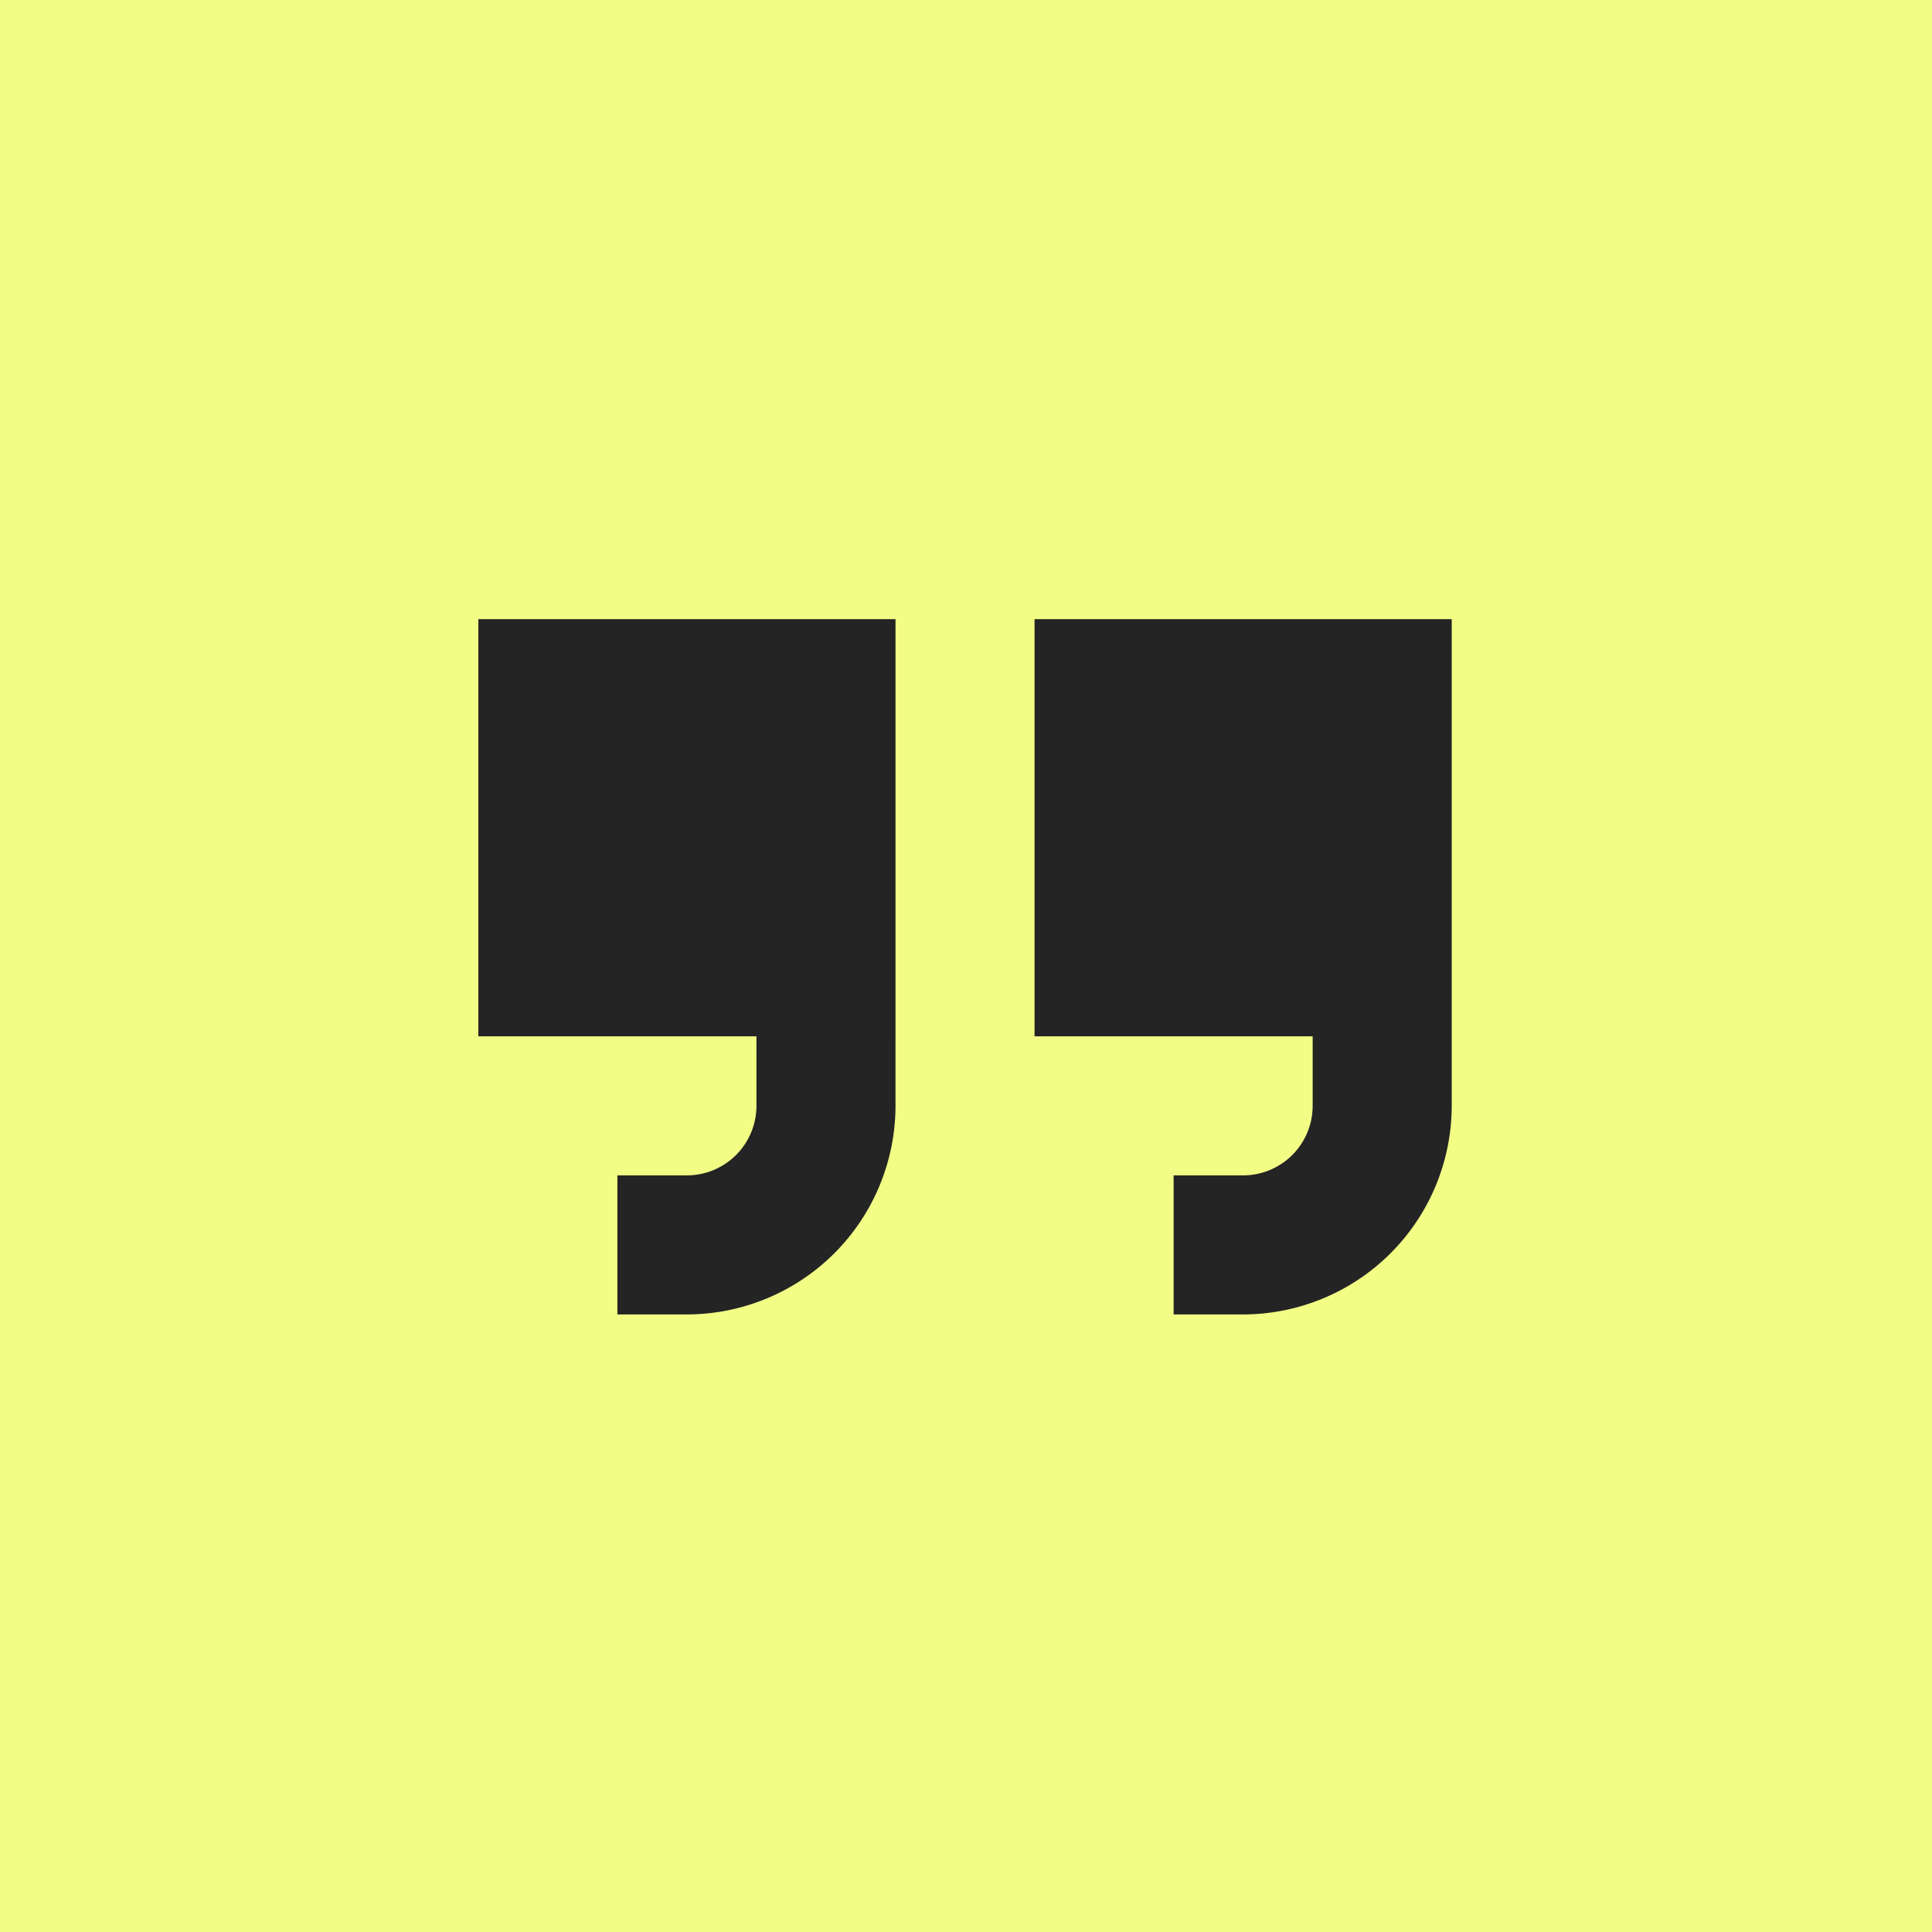
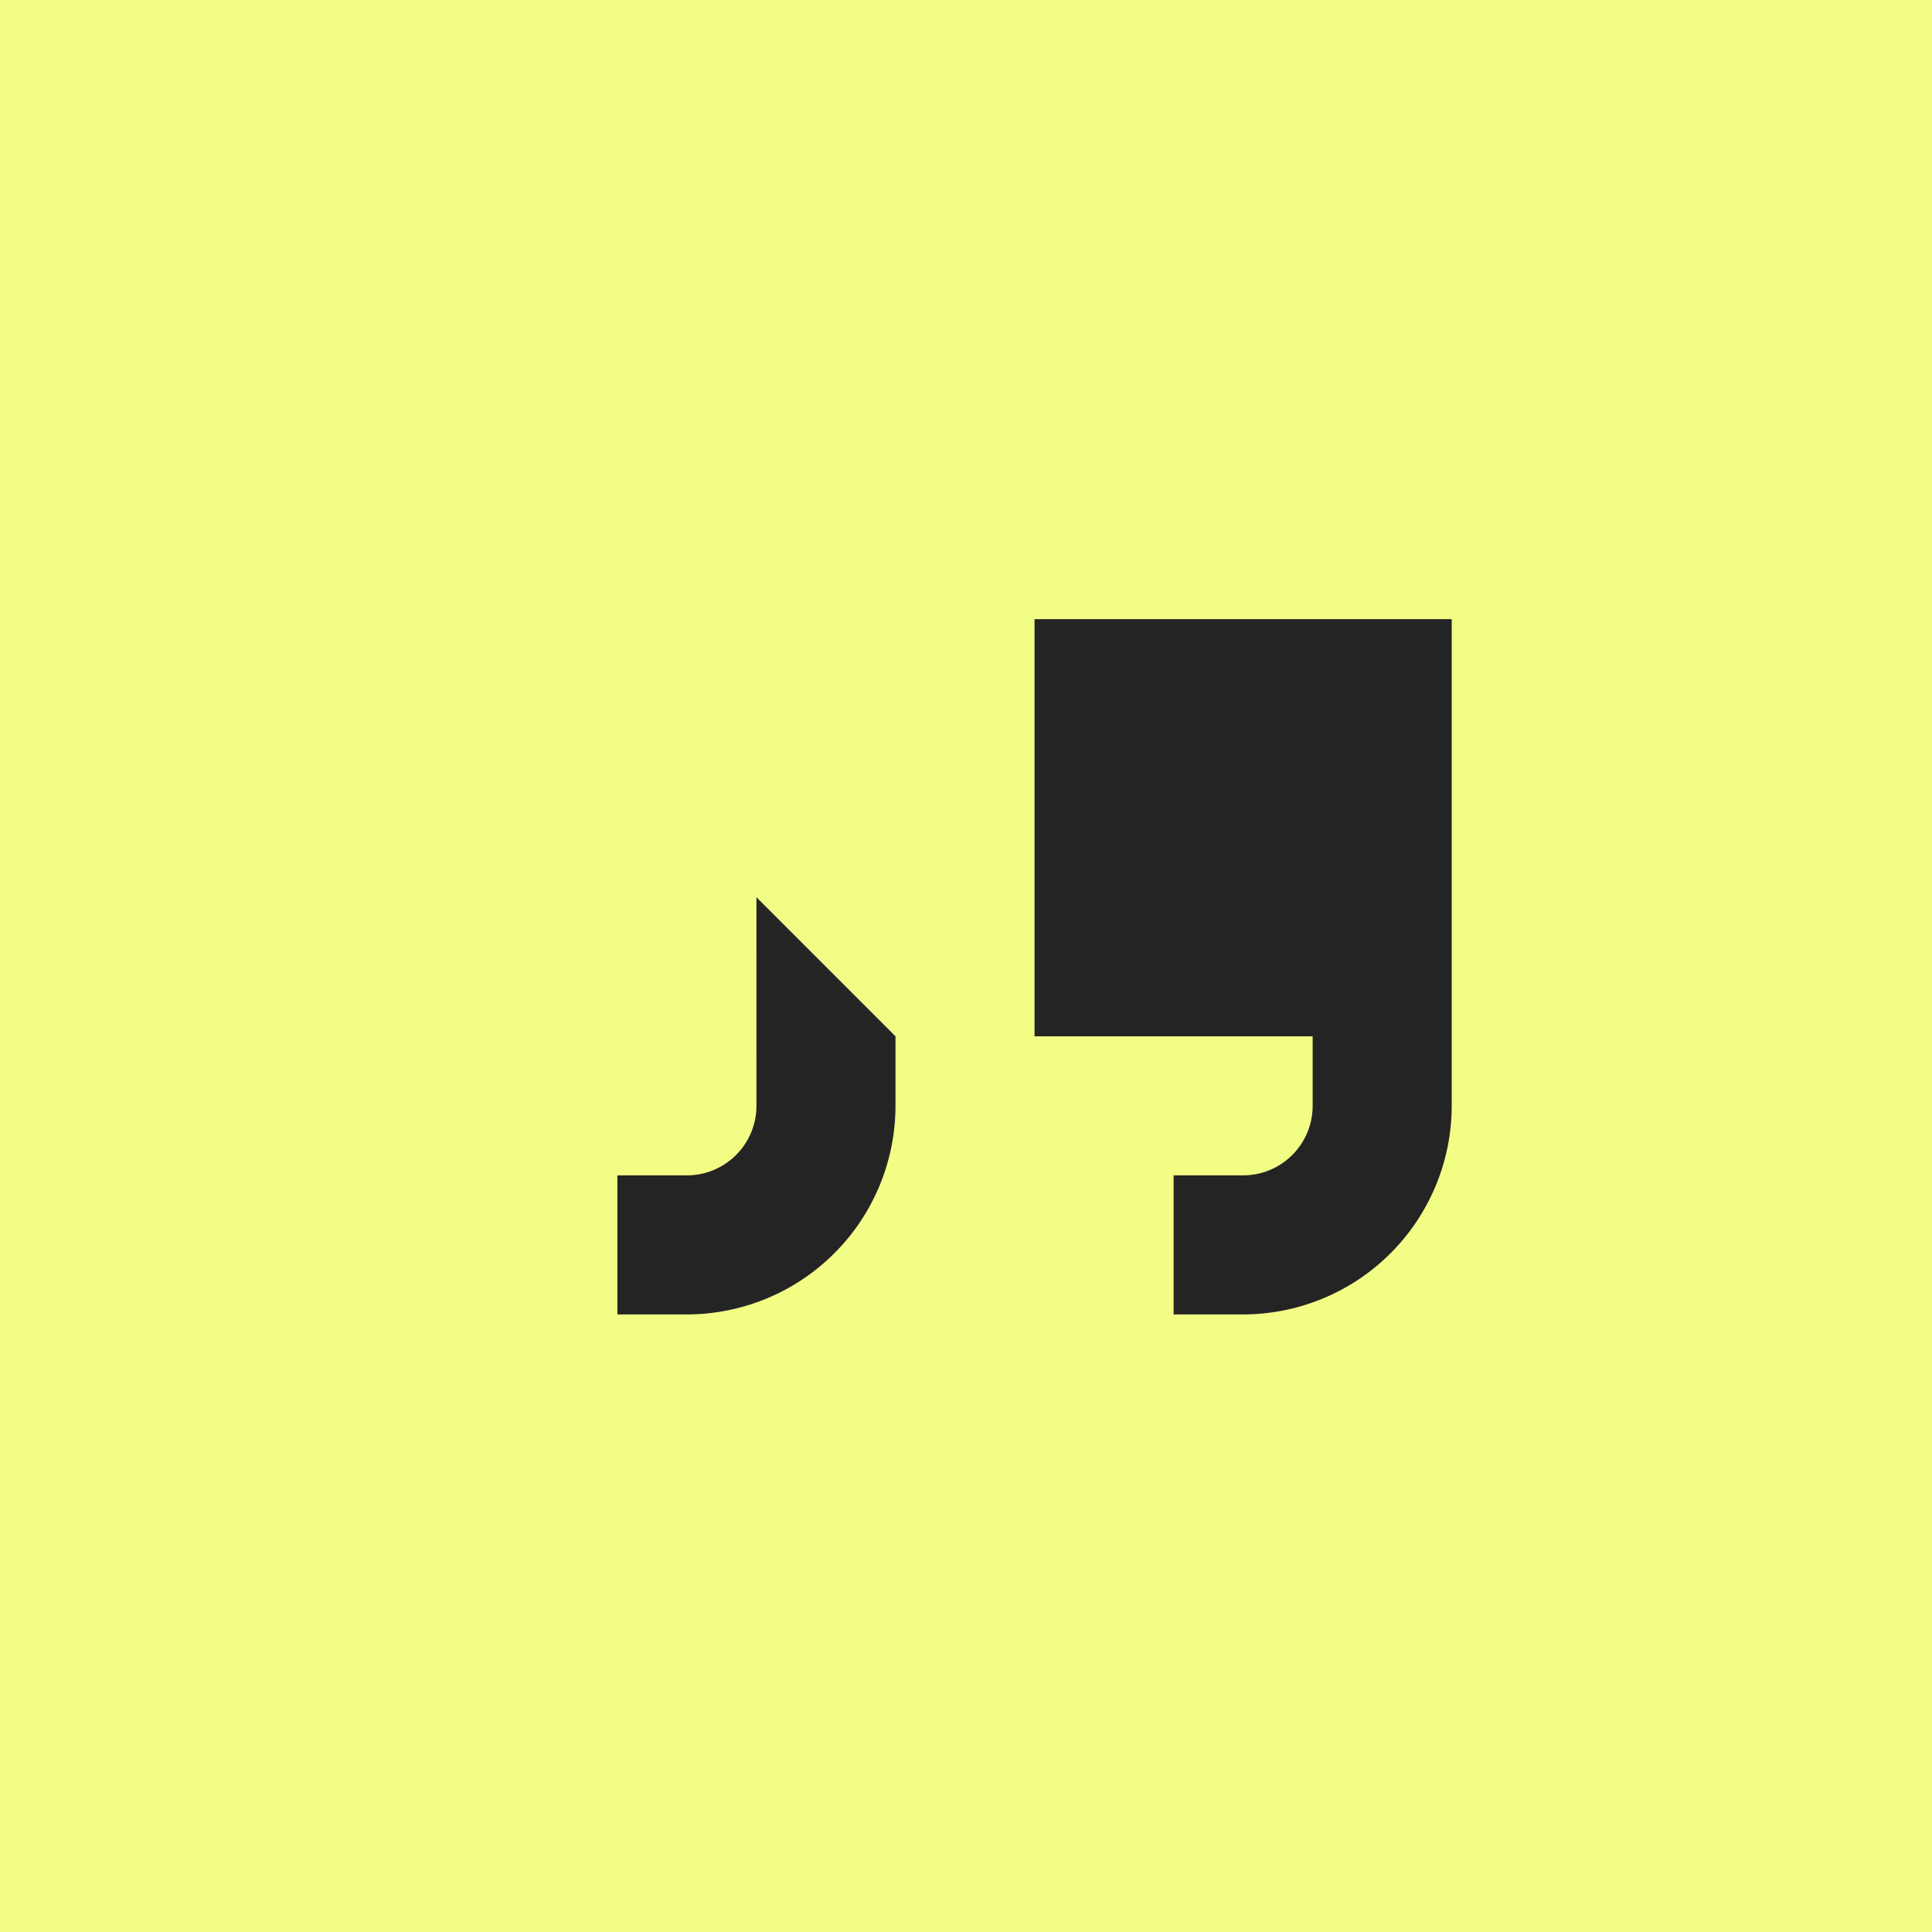
<svg xmlns="http://www.w3.org/2000/svg" width="933" height="933" viewBox="0 0 933 933">
  <g id="Grupo_25" data-name="Grupo 25" transform="translate(-2187 -7372)">
    <rect id="Rectángulo_62" data-name="Rectángulo 62" width="933" height="933" transform="translate(2187 7372)" fill="#f2fd85" />
    <g id="quotes_2824132" transform="translate(2209.678 7452.762)">
      <path id="Trazado_15" data-name="Trazado 15" d="M248.152,248.579a33.6,33.6,0,0,1-33.576,33.576H181v67.152h33.576A100.839,100.839,0,0,0,315.3,248.579V215l-67.152-67.152Z" transform="translate(94.474 204.691)" fill="#242425" />
      <path id="Trazado_16" data-name="Trazado 16" d="M368.152,248.579a33.6,33.6,0,0,1-33.576,33.576H301v67.152h33.576A100.839,100.839,0,0,0,435.3,248.579V215l-67.152-67.152Z" transform="translate(243.081 204.691)" fill="#242425" />
-       <path id="Trazado_17" data-name="Trazado 17" d="M352.455,289.306H151V87.851H352.455Z" transform="translate(57.322 130.387)" fill="#242425" />
      <path id="Trazado_18" data-name="Trazado 18" d="M472.455,289.306H271V87.851H472.455Z" transform="translate(205.929 130.387)" fill="#242425" />
    </g>
  </g>
</svg>